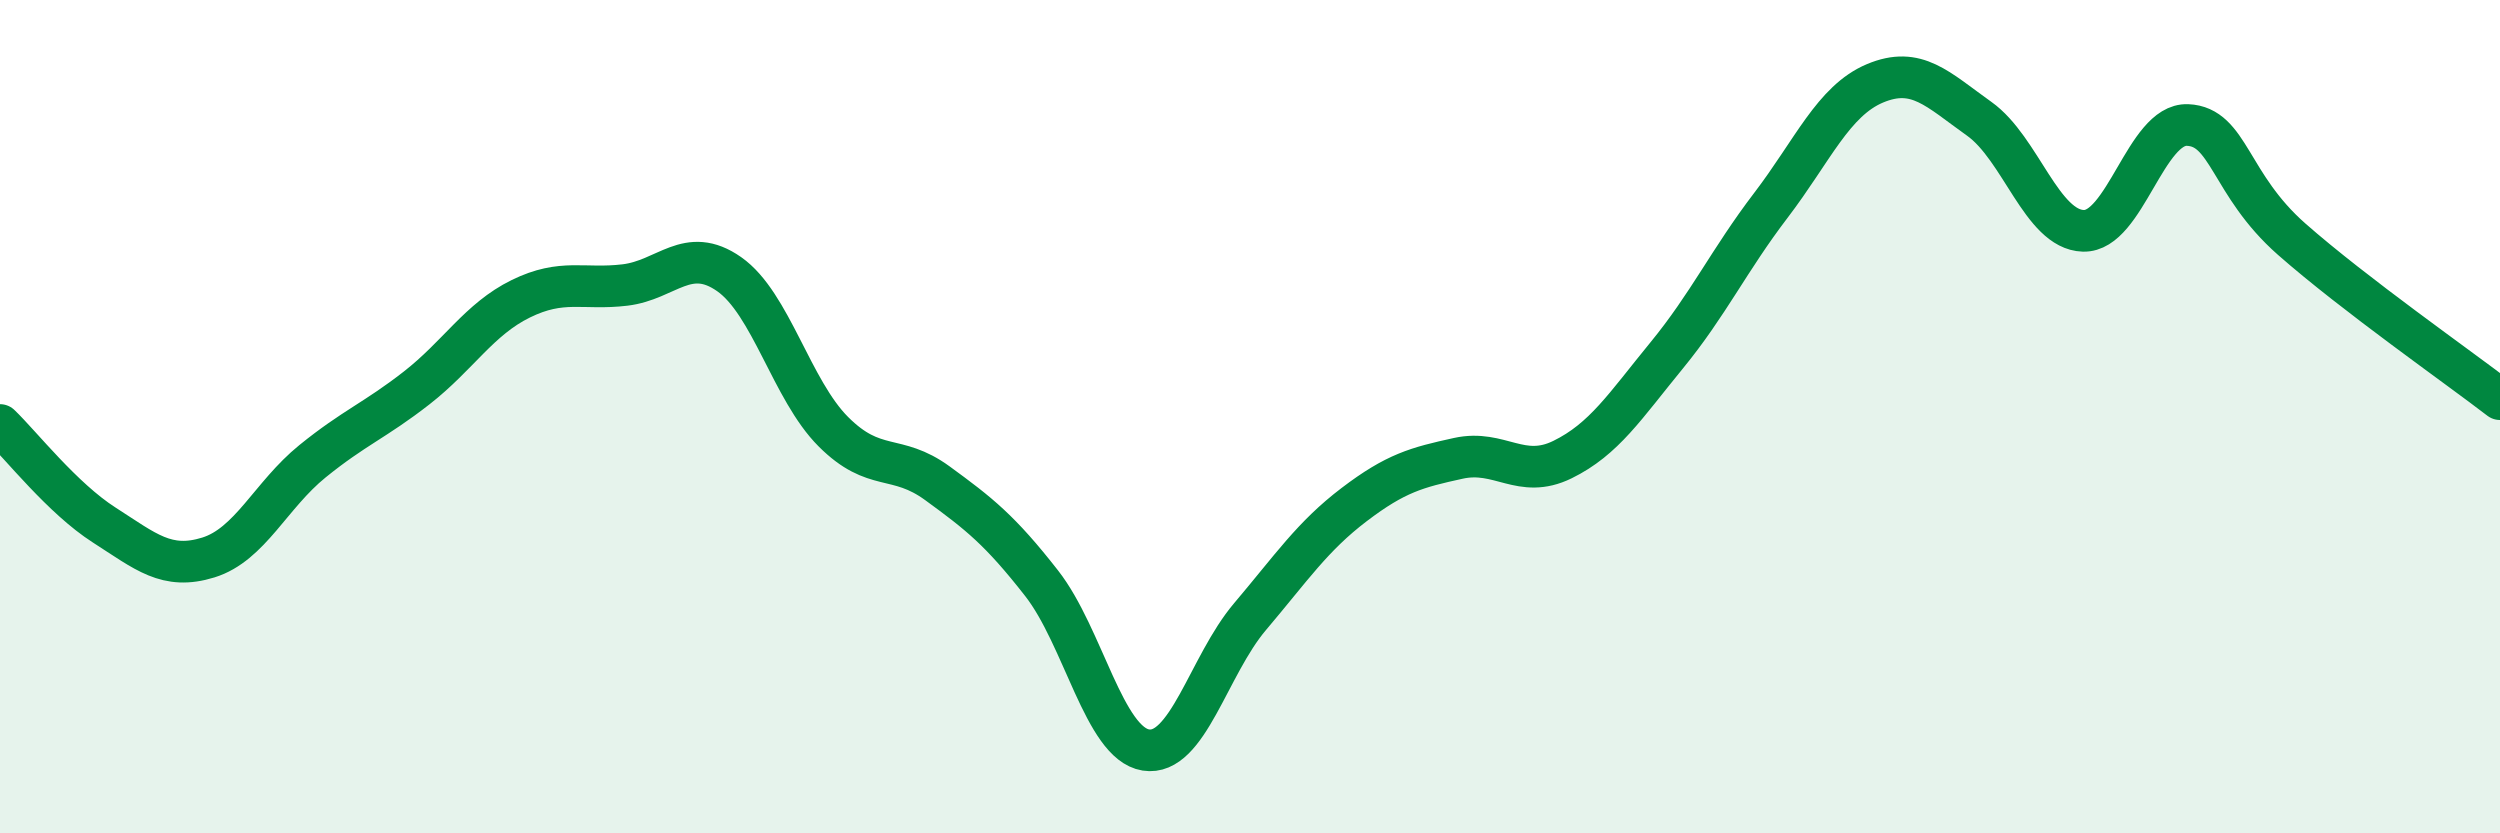
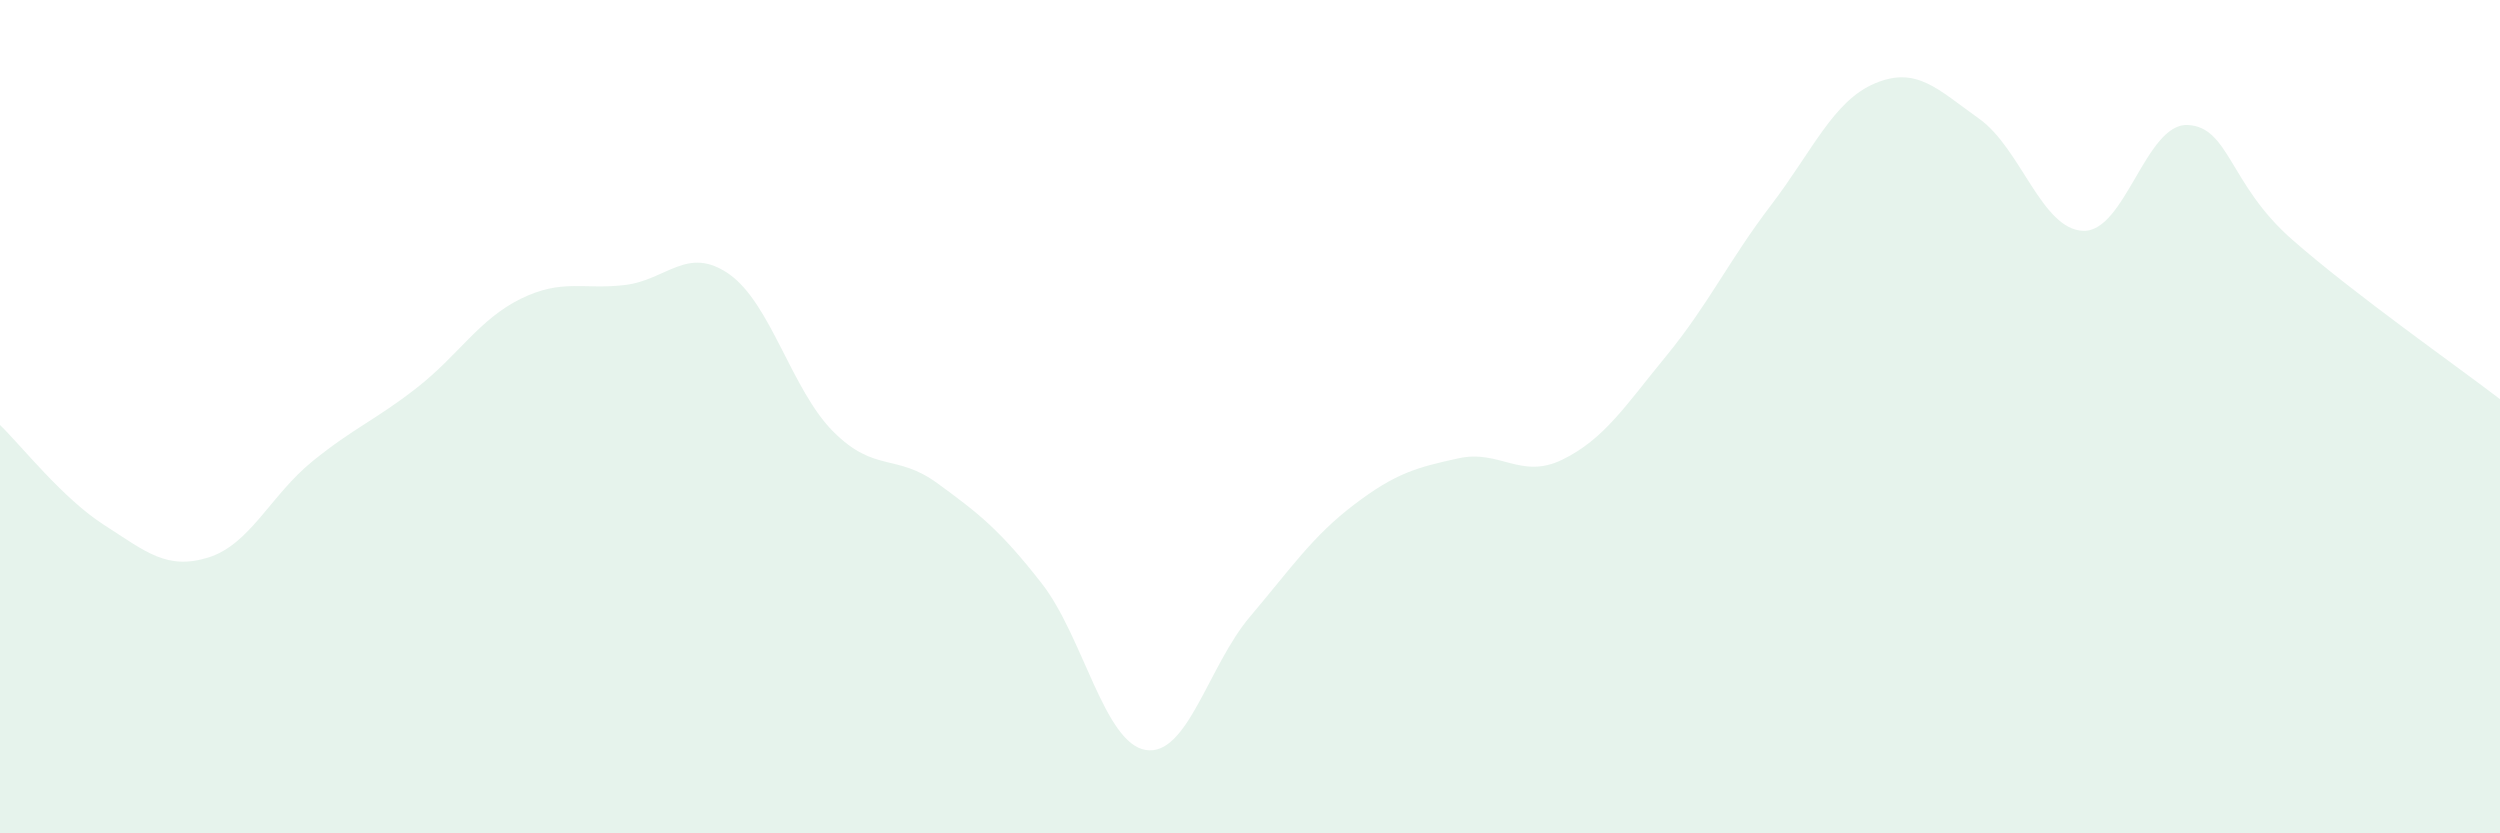
<svg xmlns="http://www.w3.org/2000/svg" width="60" height="20" viewBox="0 0 60 20">
  <path d="M 0,10.2 C 0.5,10.68 1.5,11.96 2.5,12.6 C 3.5,13.24 4,13.69 5,13.38 C 6,13.07 6.5,11.88 7.5,11.07 C 8.5,10.26 9,10.09 10,9.31 C 11,8.53 11.5,7.66 12.5,7.17 C 13.5,6.68 14,6.96 15,6.84 C 16,6.72 16.5,5.88 17.5,6.58 C 18.5,7.28 19,9.36 20,10.36 C 21,11.36 21.5,10.87 22.5,11.6 C 23.5,12.33 24,12.72 25,14 C 26,15.28 26.5,17.84 27.5,18 C 28.5,18.16 29,15.98 30,14.8 C 31,13.62 31.5,12.87 32.5,12.11 C 33.5,11.35 34,11.22 35,11 C 36,10.78 36.5,11.52 37.5,11.03 C 38.5,10.54 39,9.75 40,8.53 C 41,7.31 41.5,6.24 42.5,4.93 C 43.5,3.62 44,2.42 45,2 C 46,1.58 46.5,2.14 47.5,2.85 C 48.5,3.56 49,5.51 50,5.54 C 51,5.57 51.5,2.96 52.5,3 C 53.5,3.04 53.5,4.42 55,5.74 C 56.5,7.06 59,8.81 60,9.58L60 20L0 20Z" fill="#008740" opacity="0.1" stroke-linecap="round" stroke-linejoin="round" />
-   <path d="M 0,10.2 C 0.5,10.68 1.5,11.96 2.5,12.6 C 3.5,13.24 4,13.69 5,13.38 C 6,13.07 6.5,11.88 7.5,11.07 C 8.5,10.26 9,10.09 10,9.31 C 11,8.53 11.5,7.66 12.5,7.17 C 13.5,6.68 14,6.96 15,6.84 C 16,6.72 16.5,5.88 17.5,6.58 C 18.5,7.28 19,9.36 20,10.36 C 21,11.36 21.5,10.87 22.5,11.6 C 23.5,12.33 24,12.72 25,14 C 26,15.28 26.5,17.84 27.5,18 C 28.5,18.16 29,15.98 30,14.8 C 31,13.62 31.5,12.87 32.5,12.11 C 33.5,11.35 34,11.22 35,11 C 36,10.78 36.5,11.52 37.5,11.03 C 38.5,10.54 39,9.75 40,8.53 C 41,7.31 41.5,6.24 42.5,4.93 C 43.5,3.62 44,2.42 45,2 C 46,1.58 46.5,2.14 47.5,2.85 C 48.5,3.56 49,5.51 50,5.54 C 51,5.57 51.5,2.96 52.5,3 C 53.5,3.04 53.5,4.42 55,5.74 C 56.5,7.06 59,8.81 60,9.58" stroke="#008740" stroke-width="1" fill="none" stroke-linecap="round" stroke-linejoin="round" />
</svg>